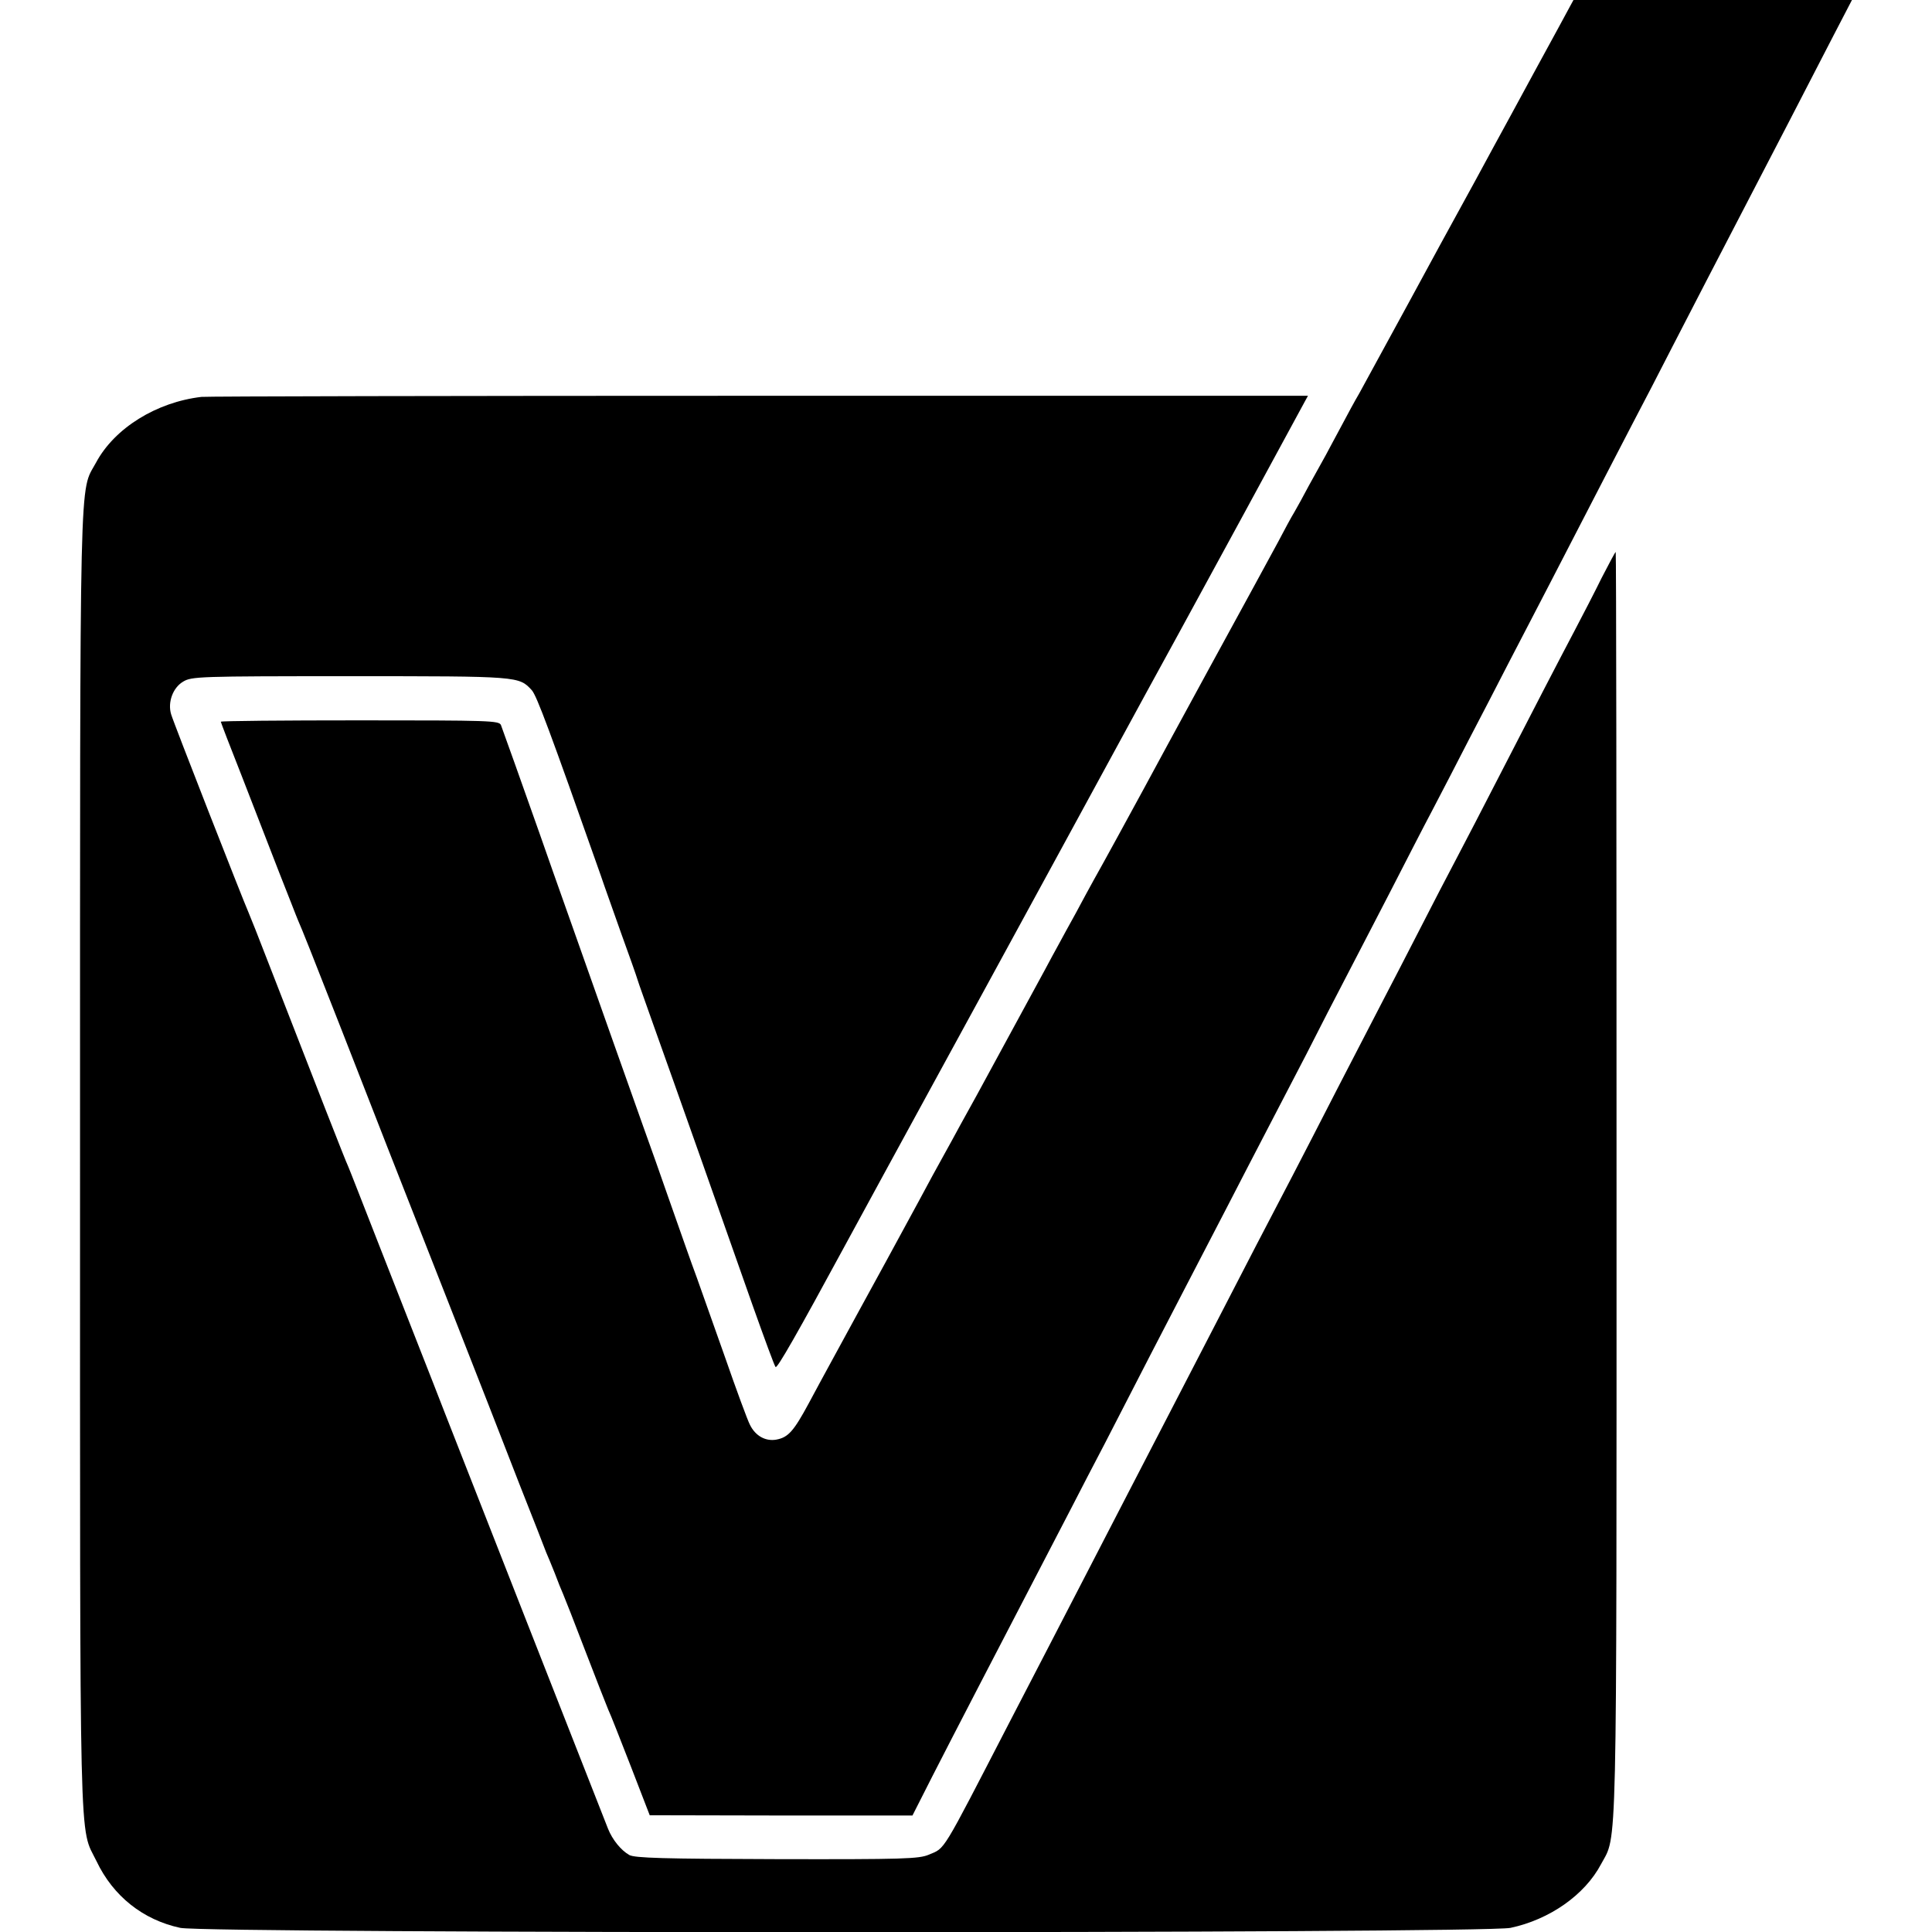
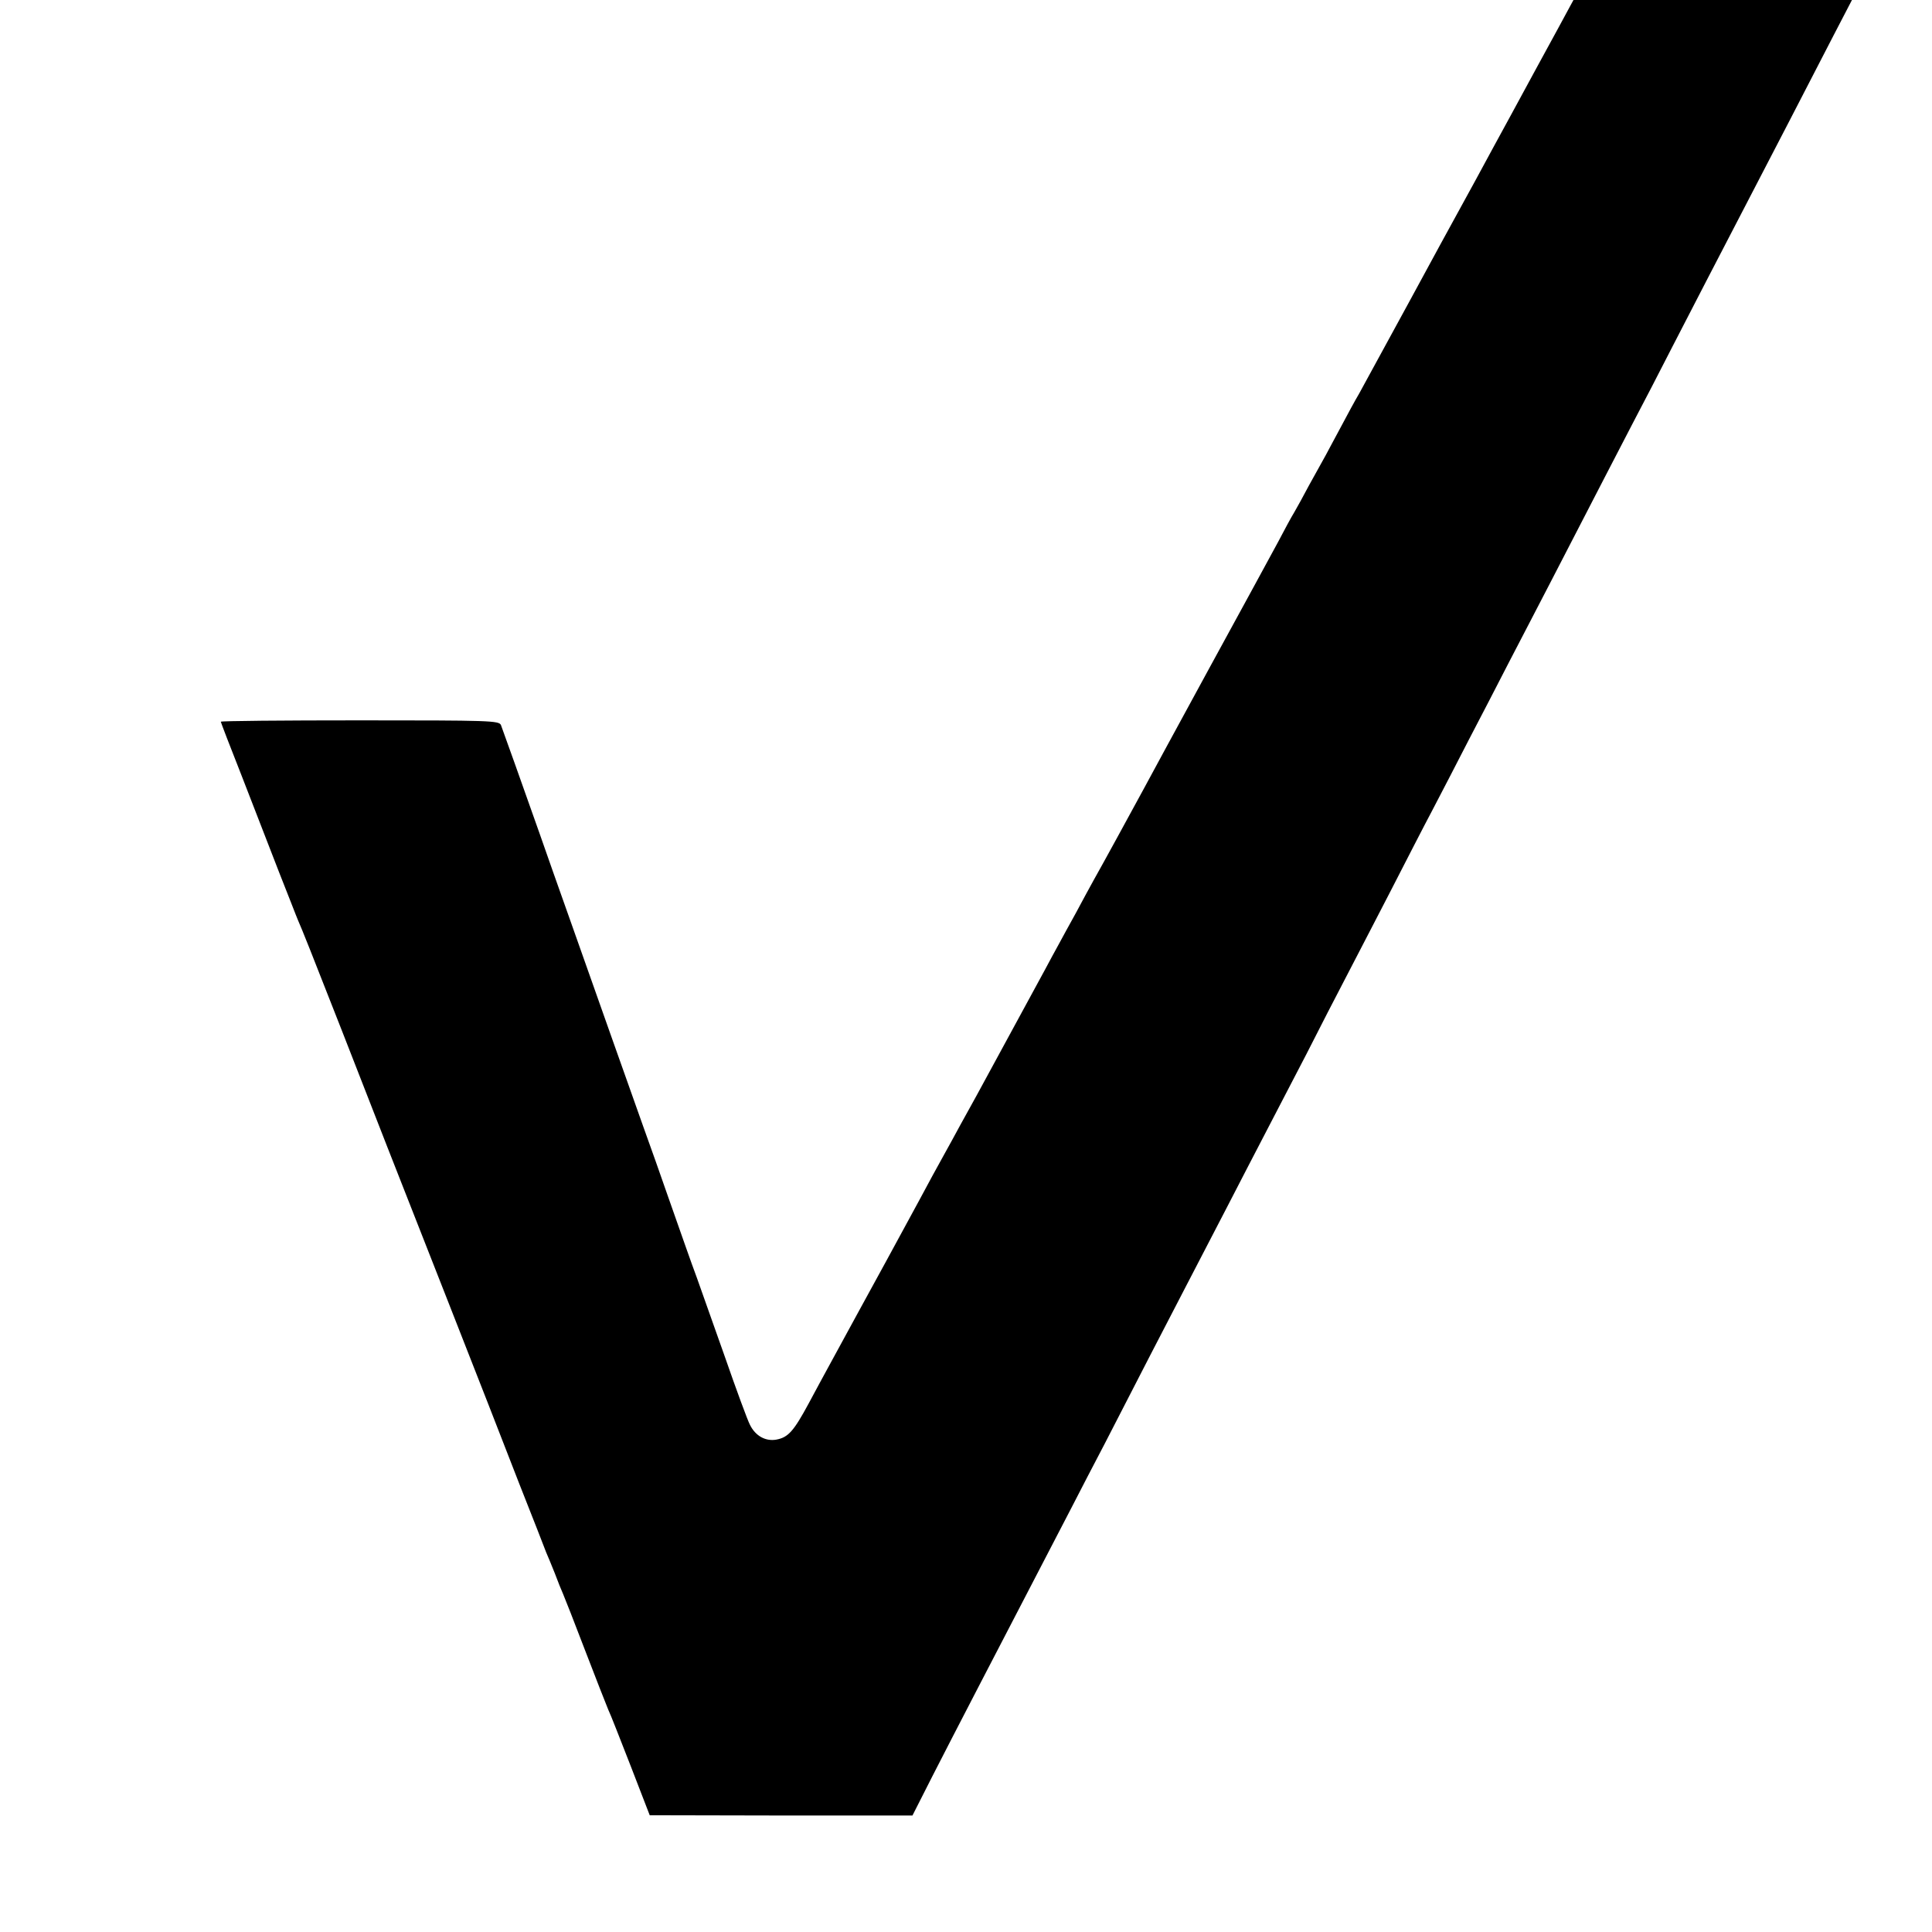
<svg xmlns="http://www.w3.org/2000/svg" version="1.0" width="700pt" height="700pt" viewBox="0 0 700 700" preserveAspectRatio="xMidYMid meet">
  <g transform="translate(0,700) scale(0.1,-0.1)" fill="#000000" stroke="none">
    <path d="M5689 6978 c-7 -13 -62 -115 -124 -228 -61 -113 -131 -241 -155 -285 -24 -44 -53 -98 -65 -120 -42 -76 -208 -380 -240 -440 -18 -33 -45 -82 -60 -110 -15 -27 -42 -77 -60 -110 -18 -33 -45 -82 -60 -110 -16 -27 -44 -79 -63 -115 -19 -36 -46 -85 -59 -110 -14 -25 -41 -74 -61 -110 -19 -36 -42 -78 -52 -95 -10 -16 -37 -66 -60 -110 -24 -44 -135 -249 -248 -455 -112 -206 -220 -404 -239 -440 -44 -81 -147 -270 -181 -330 -14 -25 -43 -79 -65 -120 -23 -41 -51 -93 -63 -115 -12 -22 -33 -60 -46 -85 -60 -111 -228 -419 -250 -460 -14 -25 -40 -72 -58 -105 -18 -33 -46 -85 -63 -115 -17 -30 -56 -102 -87 -160 -108 -199 -133 -245 -218 -400 -95 -175 -121 -221 -182 -335 -54 -100 -74 -123 -117 -131 -39 -7 -76 13 -96 54 -8 15 -49 126 -91 247 -43 121 -88 249 -101 285 -25 67 -51 143 -110 310 -18 52 -56 160 -85 240 -28 80 -78 219 -110 310 -32 91 -97 275 -145 410 -48 135 -102 288 -120 340 -59 168 -133 374 -140 393 -7 16 -40 17 -511 17 -277 0 -504 -2 -504 -5 0 -2 34 -91 76 -197 41 -106 102 -263 135 -348 34 -85 64 -164 69 -175 15 -34 45 -109 159 -400 60 -154 134 -343 164 -420 30 -77 130 -331 222 -565 92 -234 207 -528 256 -655 50 -126 94 -239 98 -250 5 -11 19 -45 31 -75 11 -30 25 -64 30 -75 5 -11 41 -103 80 -205 39 -102 77 -198 84 -215 8 -16 44 -109 82 -206 l68 -176 476 -1 476 0 72 142 c89 174 197 382 503 971 31 61 86 166 122 235 121 236 224 435 289 560 36 69 104 200 151 291 47 91 112 217 145 280 33 63 98 188 145 279 46 91 111 217 144 280 33 63 104 201 158 305 54 105 123 240 155 300 32 61 91 175 132 255 42 80 107 206 145 280 39 74 105 203 148 285 194 376 242 468 300 580 35 66 100 192 145 280 80 155 149 289 290 560 74 142 191 368 294 568 l66 127 -505 0 -504 0 -12 -22z" />
-     <path d="M730 5562 c-163 -19 -315 -113 -382 -238 -61 -113 -58 42 -58 -2529 0 -2579 -4 -2407 60 -2539 60 -126 168 -212 303 -241 96 -21 4722 -21 4820 0 141 30 269 119 328 231 59 110 56 -26 56 2468 0 1257 -1 2286 -3 2286 -2 0 -24 -42 -50 -92 -25 -51 -70 -138 -99 -193 -57 -108 -155 -297 -285 -550 -45 -88 -108 -209 -140 -270 -32 -60 -95 -182 -140 -270 -45 -88 -101 -196 -124 -240 -23 -44 -96 -186 -163 -315 -66 -129 -143 -278 -170 -330 -70 -133 -185 -355 -288 -555 -48 -93 -116 -224 -150 -290 -109 -211 -210 -405 -300 -580 -48 -93 -116 -224 -150 -290 -34 -66 -97 -187 -140 -270 -247 -478 -229 -449 -290 -475 -36 -15 -89 -17 -550 -16 -412 1 -515 4 -535 15 -30 17 -61 55 -77 95 -33 83 -559 1424 -593 1511 -21 55 -61 156 -88 225 -27 69 -95 242 -151 385 -56 143 -105 269 -110 280 -9 18 -117 295 -288 735 -35 91 -68 174 -73 185 -18 40 -273 691 -280 717 -13 43 6 96 43 118 31 19 55 20 605 20 615 0 612 0 659 -51 18 -21 64 -144 249 -669 12 -36 46 -130 74 -210 29 -80 56 -156 60 -170 4 -14 31 -88 58 -165 72 -201 271 -764 359 -1015 42 -118 79 -219 83 -223 6 -6 78 120 253 443 30 56 248 455 297 545 23 42 398 729 480 880 285 524 403 740 428 785 43 78 447 821 460 846 l11 20 -1992 0 c-1096 0 -2003 -2 -2017 -4z" />
  </g>
</svg>